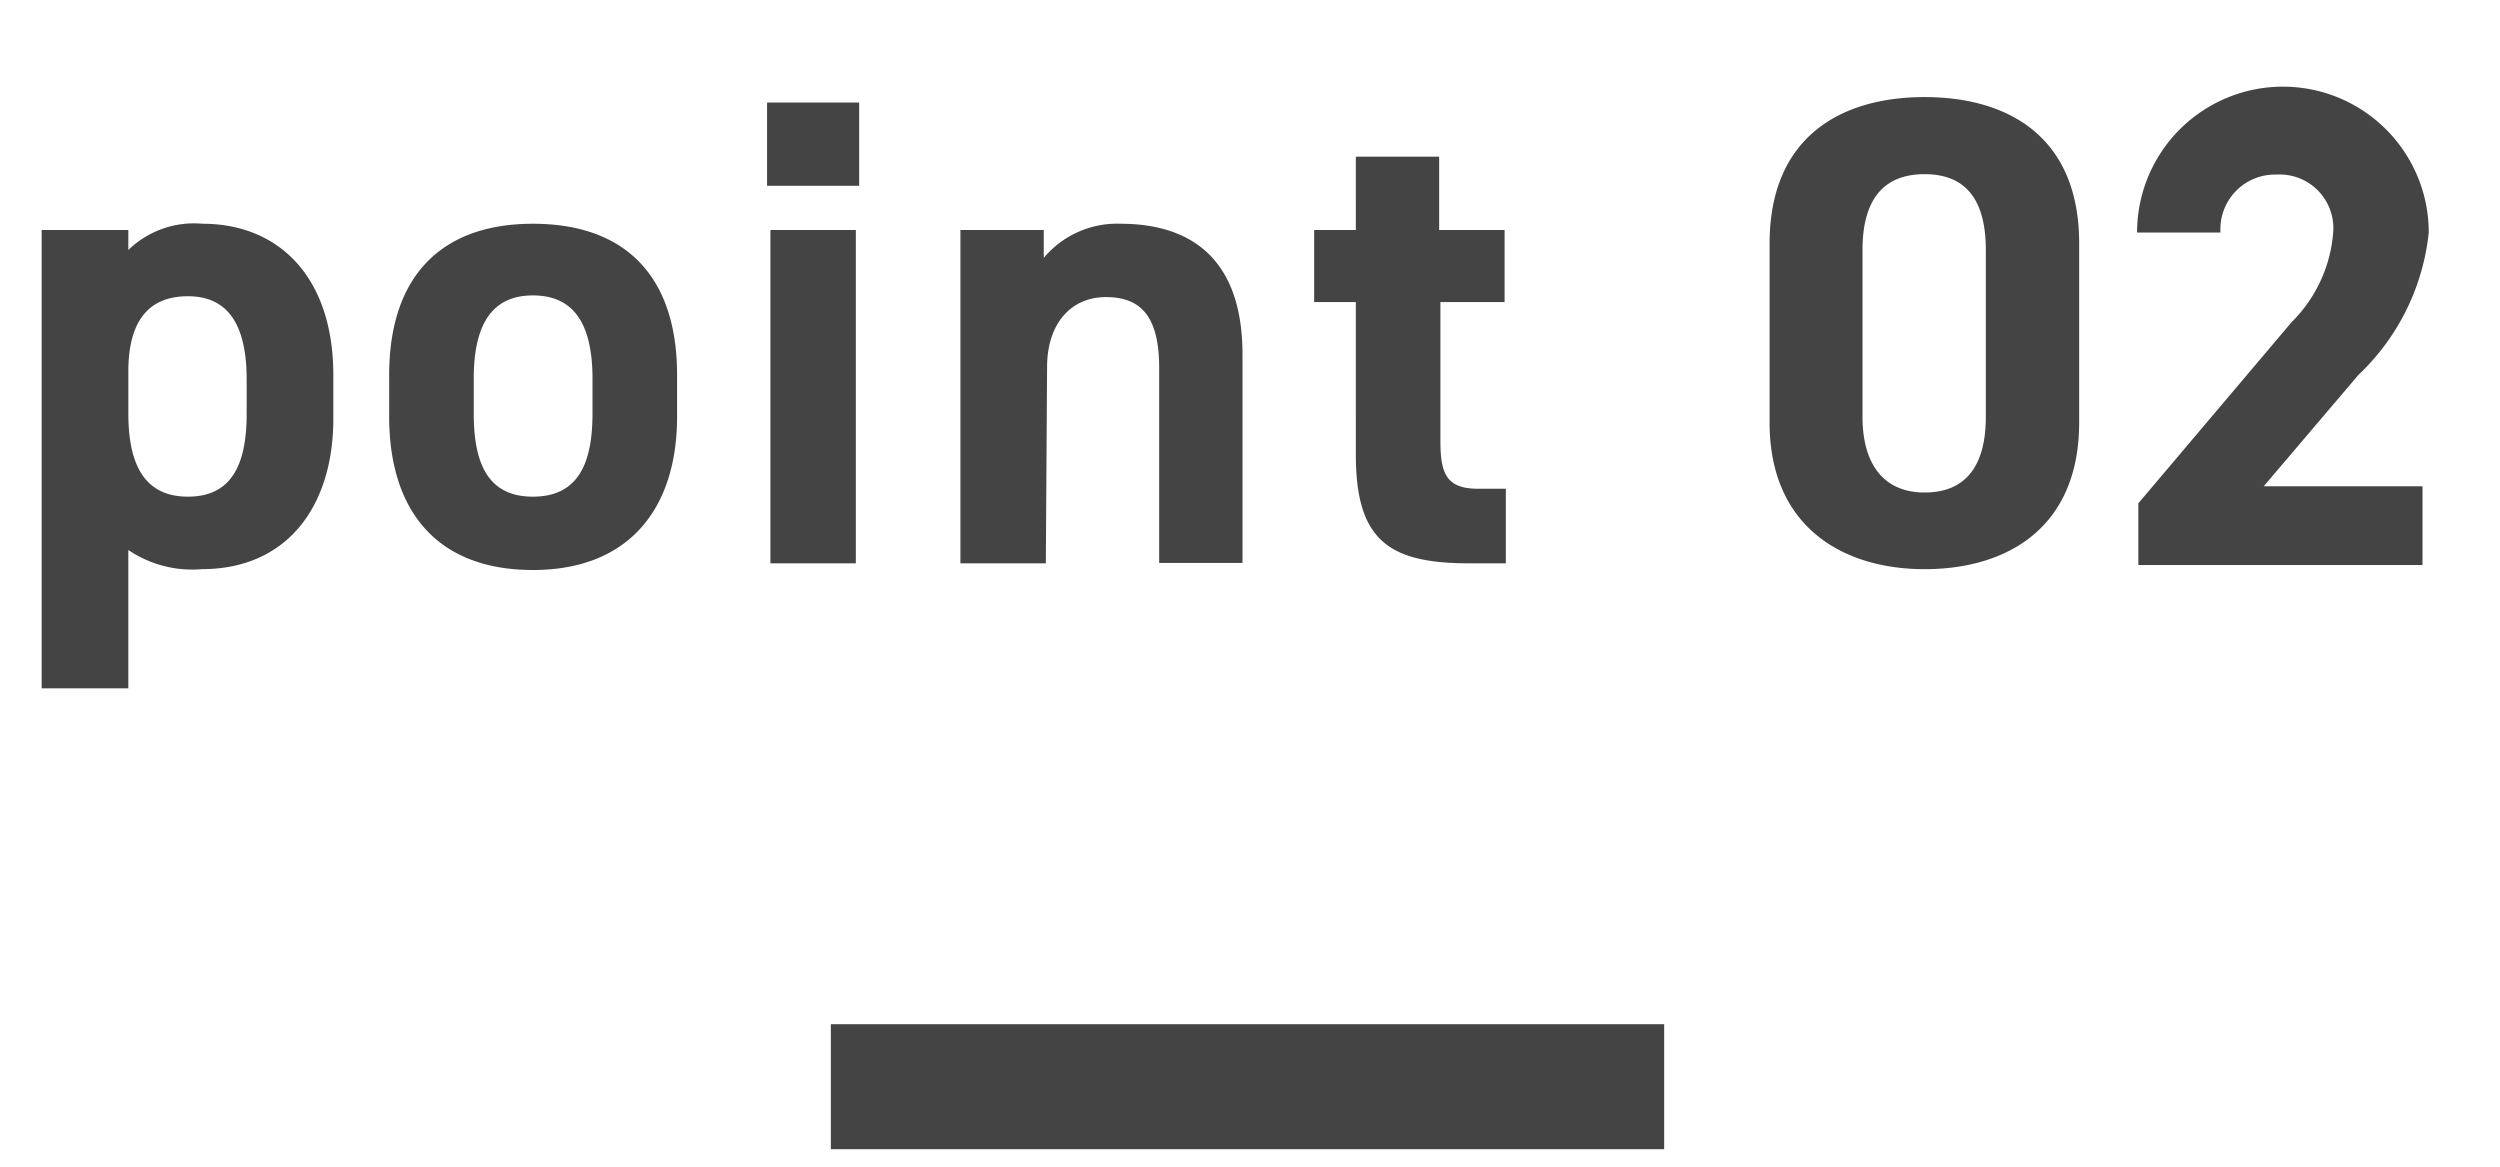
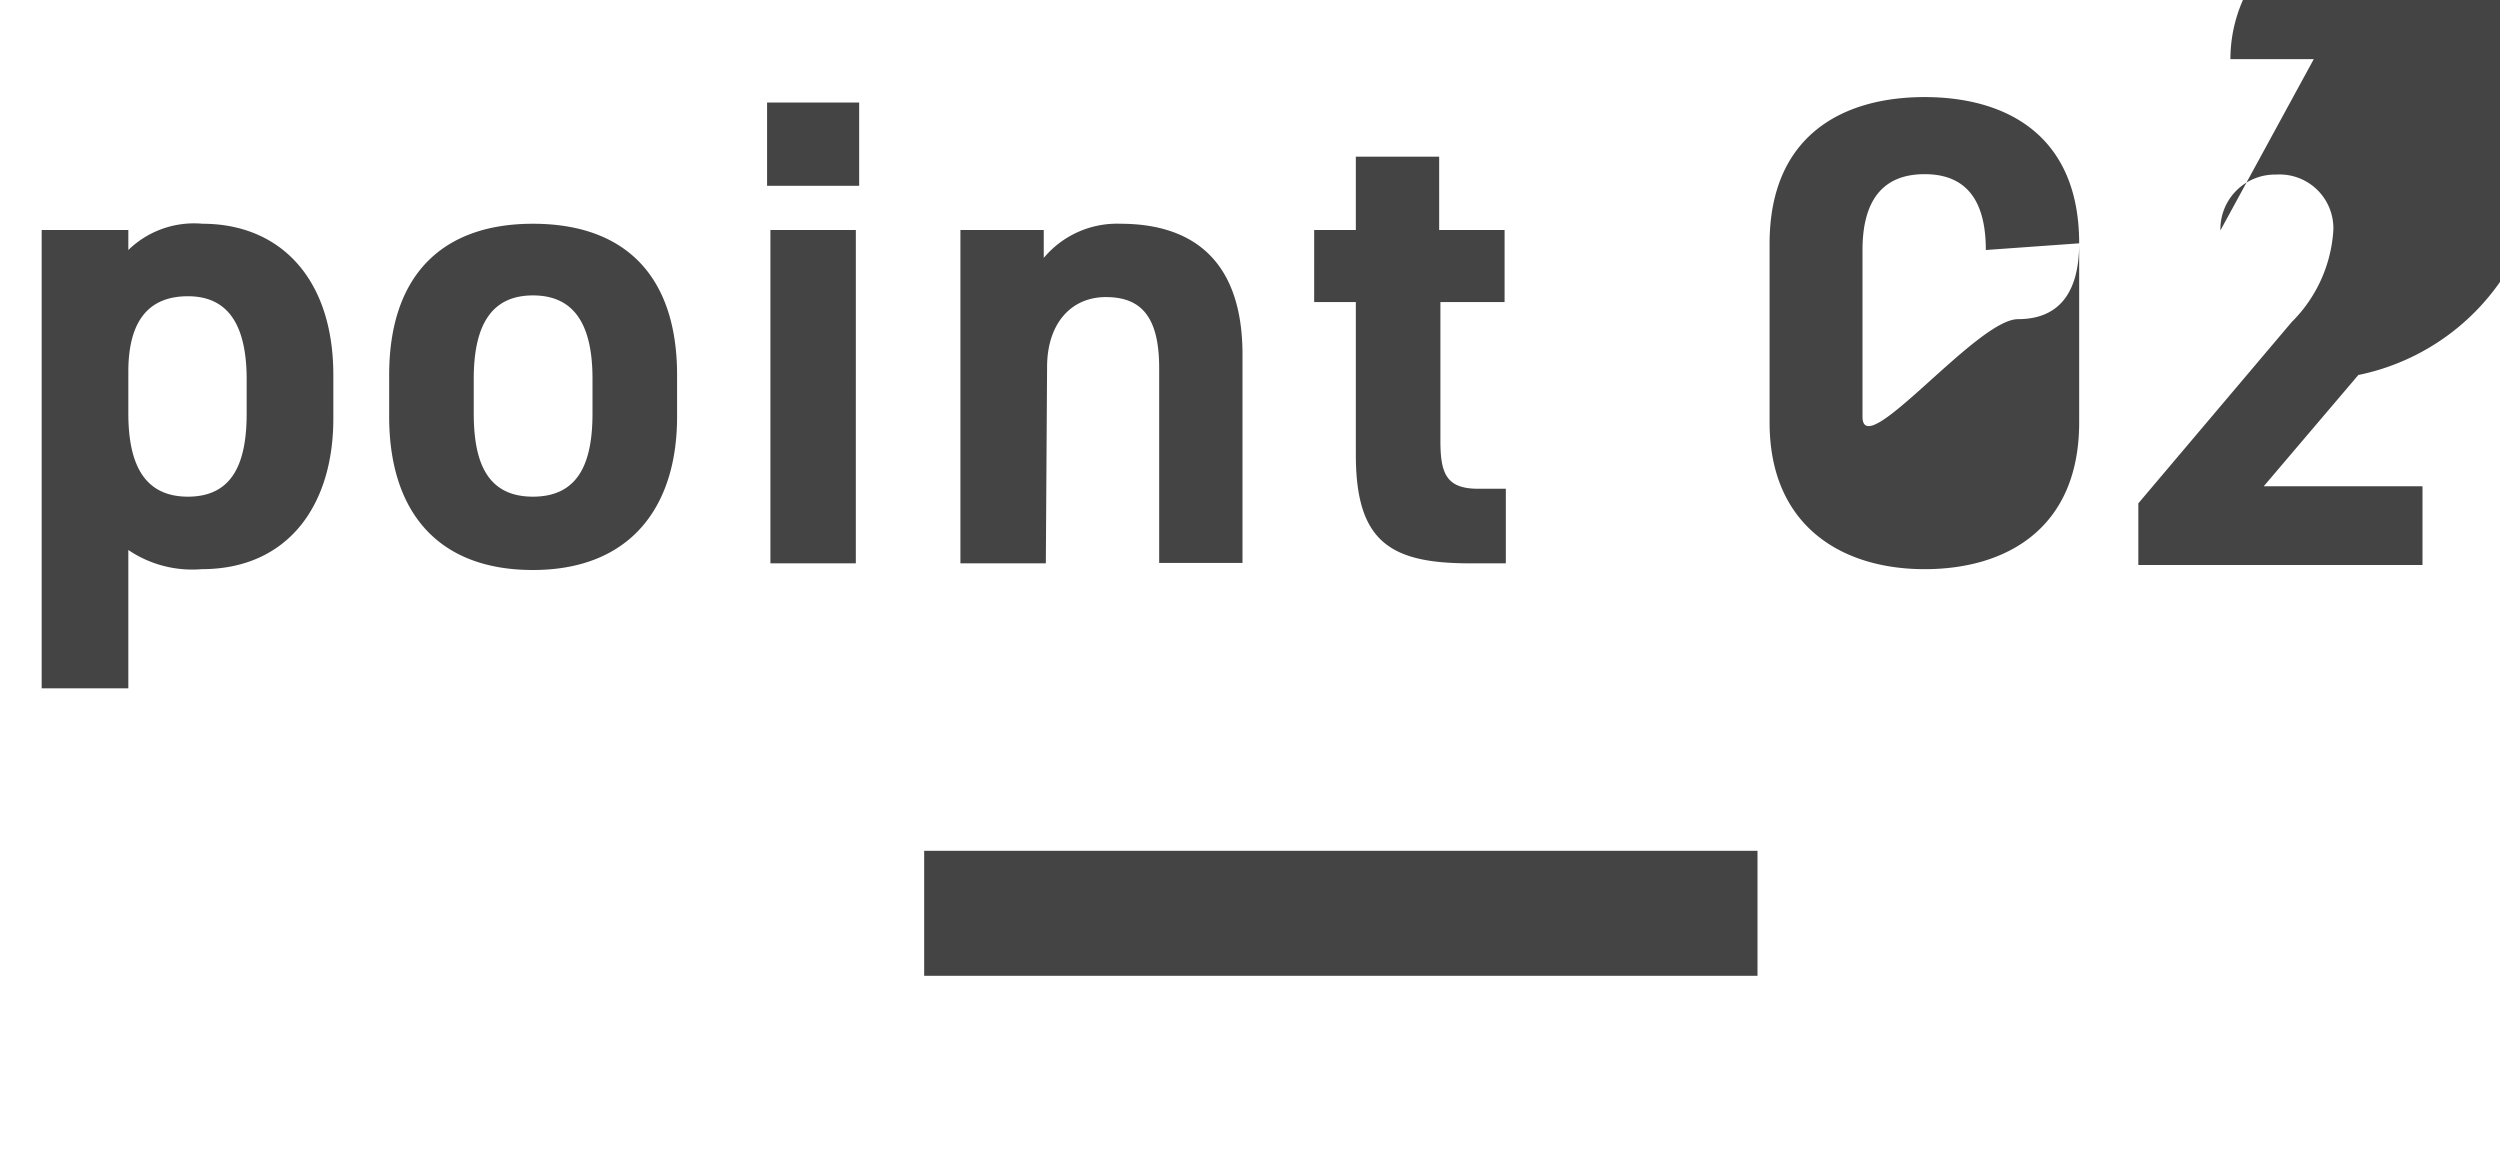
<svg xmlns="http://www.w3.org/2000/svg" viewBox="0 0 60 28" width="60" height="28">
  <defs>
    <style>.a{fill:#444}</style>
  </defs>
-   <path class="a" d="M4.86,5.37A2.26,2.26,0,0,0,3.08,6V5.52H1v11H3.08V13.2a2.73,2.73,0,0,0,1.76.46C6.91,13.66,8,12.13,8,10.05V9C8,6.67,6.71,5.37,4.86,5.37ZM5.92,9.92c0,1.15-.31,2-1.41,2s-1.43-.86-1.43-2v-1c0-1.17.45-1.81,1.43-1.81s1.41.71,1.41,2Zm6.87-4.55C10.6,5.37,9.34,6.62,9.34,9v1c0,2.24,1.13,3.68,3.45,3.68s3.46-1.49,3.46-3.68V9C16.25,6.62,15,5.37,12.79,5.37Zm1.43,4.55c0,1.15-.31,2-1.43,2s-1.42-.86-1.42-2V9.09c0-1.28.42-2,1.42-2s1.43.71,1.43,2Zm6.32,3.6H18.49v-8h2.05Zm.08-9.06H18.41v-2h2.21Zm4.48,9.06H23.05v-8h2v.67a2.29,2.29,0,0,1,1.84-.82c1.62,0,2.93.77,2.93,3.14v5h-2V8.83c0-1.25-.45-1.7-1.28-1.7s-1.41.63-1.41,1.68Zm7.44-6.27h-1V5.52h1V3.76h2V5.52h1.57V7.25H34.57v3.34c0,.8.16,1.14.91,1.14h.66v1.79h-.87c-1.93,0-2.73-.54-2.73-2.61ZM49.9,5.84c0-2.58-1.73-3.51-3.71-3.51s-3.72.93-3.72,3.52v4.29c0,2.48,1.73,3.52,3.72,3.52s3.71-1,3.71-3.52ZM47.66,10c0,1.18-.48,1.82-1.47,1.82S44.7,11.13,44.7,10V6c0-1.18.48-1.82,1.49-1.82s1.47.64,1.47,1.82Zm5.63-4.42h-2a3.5,3.5,0,0,1,7,0A5.49,5.49,0,0,1,56.6,9l-2.27,2.67h3.81v1.89H51.32V12.08L55,7.73a3.4,3.4,0,0,0,1-2.2,1.29,1.29,0,0,0-1.37-1.34A1.31,1.31,0,0,0,53.29,5.53Zm-33.35,19h20v3h-20Z" />
+   <path class="a" d="M4.86,5.37A2.26,2.26,0,0,0,3.08,6V5.52H1v11H3.08V13.2a2.73,2.73,0,0,0,1.76.46C6.91,13.66,8,12.13,8,10.05V9C8,6.67,6.71,5.37,4.86,5.37ZM5.92,9.92c0,1.15-.31,2-1.41,2s-1.43-.86-1.43-2v-1c0-1.17.45-1.81,1.43-1.81s1.41.71,1.41,2Zm6.87-4.55C10.6,5.37,9.34,6.62,9.34,9v1c0,2.24,1.13,3.68,3.45,3.68s3.46-1.49,3.46-3.68V9C16.25,6.62,15,5.37,12.79,5.37Zm1.43,4.55c0,1.15-.31,2-1.43,2s-1.42-.86-1.42-2V9.09c0-1.28.42-2,1.42-2s1.43.71,1.43,2Zm6.32,3.6H18.49v-8h2.05Zm.08-9.06H18.41v-2h2.21Zm4.48,9.06H23.05v-8h2v.67a2.29,2.29,0,0,1,1.84-.82c1.62,0,2.93.77,2.93,3.14v5h-2V8.83c0-1.25-.45-1.7-1.28-1.7s-1.41.63-1.41,1.68Zm7.44-6.27h-1V5.52h1V3.76h2V5.52h1.57V7.25H34.57v3.34c0,.8.16,1.14.91,1.14h.66v1.79h-.87c-1.93,0-2.73-.54-2.73-2.61ZM49.9,5.84c0-2.58-1.73-3.51-3.71-3.51s-3.72.93-3.72,3.52v4.29c0,2.48,1.73,3.52,3.72,3.52s3.71-1,3.71-3.52Zc0,1.18-.48,1.82-1.47,1.82S44.7,11.13,44.7,10V6c0-1.18.48-1.82,1.49-1.82s1.47.64,1.47,1.82Zm5.63-4.42h-2a3.5,3.5,0,0,1,7,0A5.49,5.49,0,0,1,56.6,9l-2.27,2.67h3.81v1.89H51.32V12.08L55,7.73a3.4,3.4,0,0,0,1-2.2,1.29,1.29,0,0,0-1.37-1.34A1.31,1.31,0,0,0,53.29,5.53Zm-33.35,19h20v3h-20Z" />
</svg>